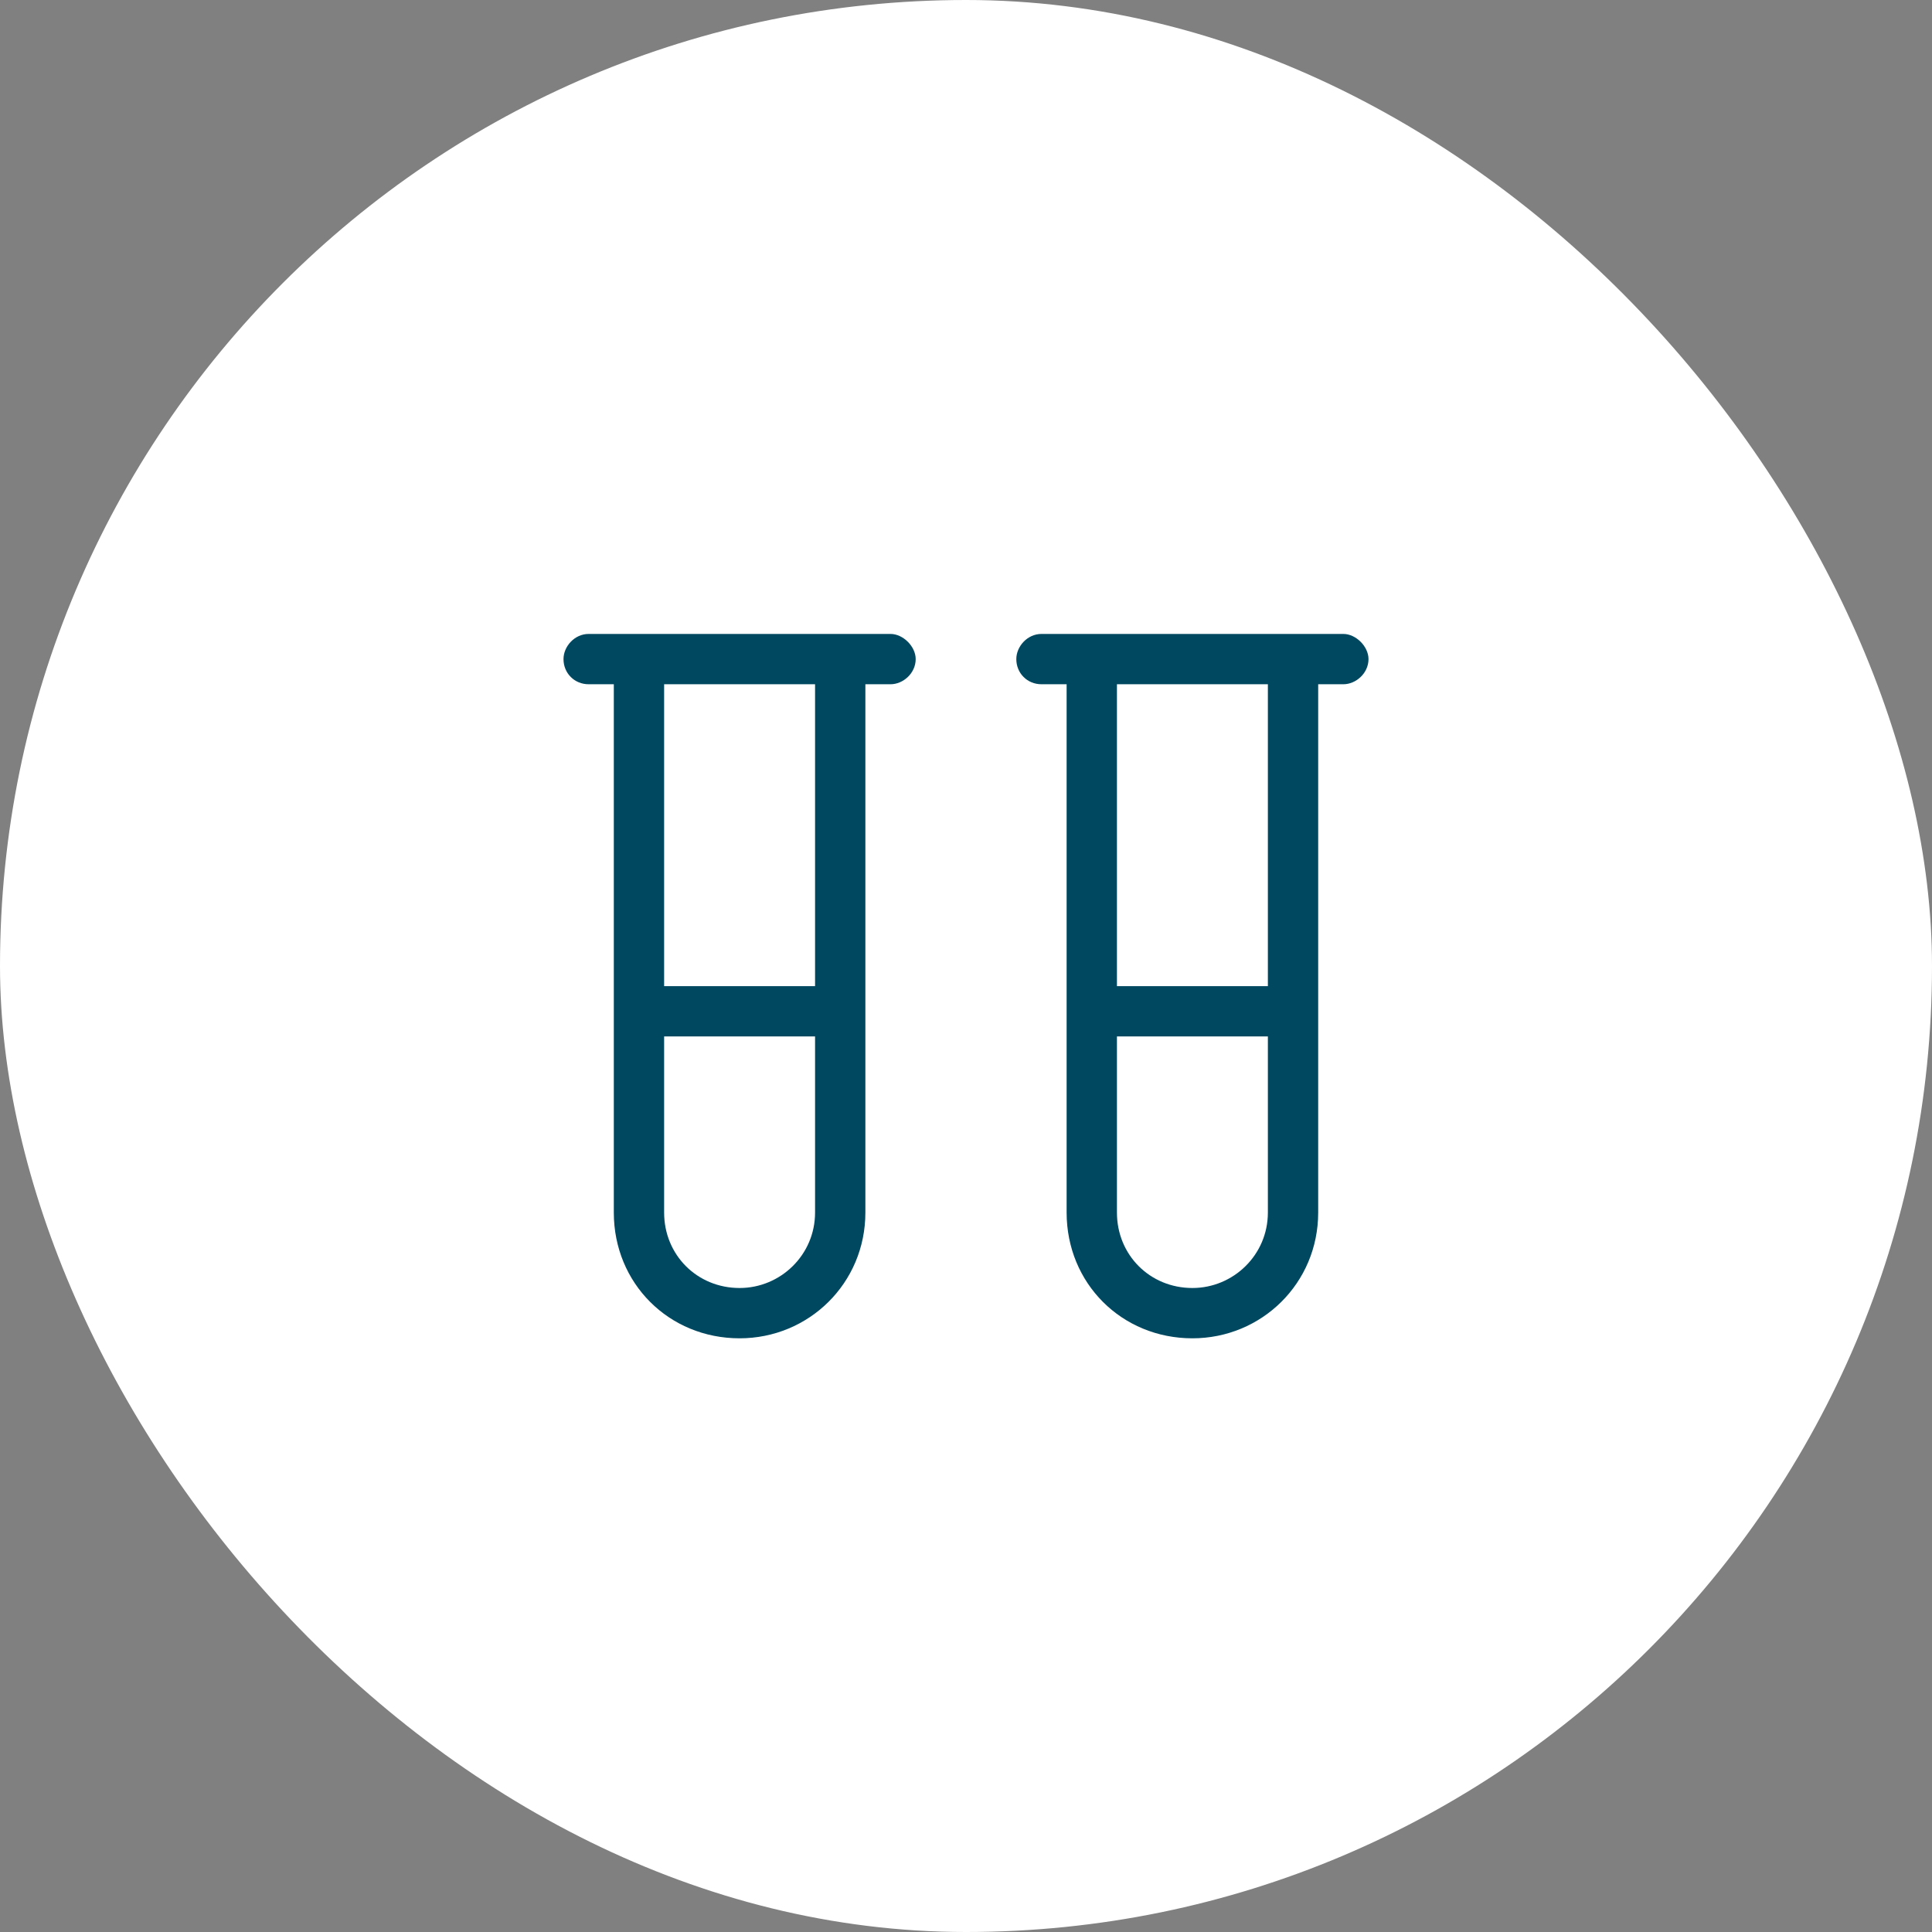
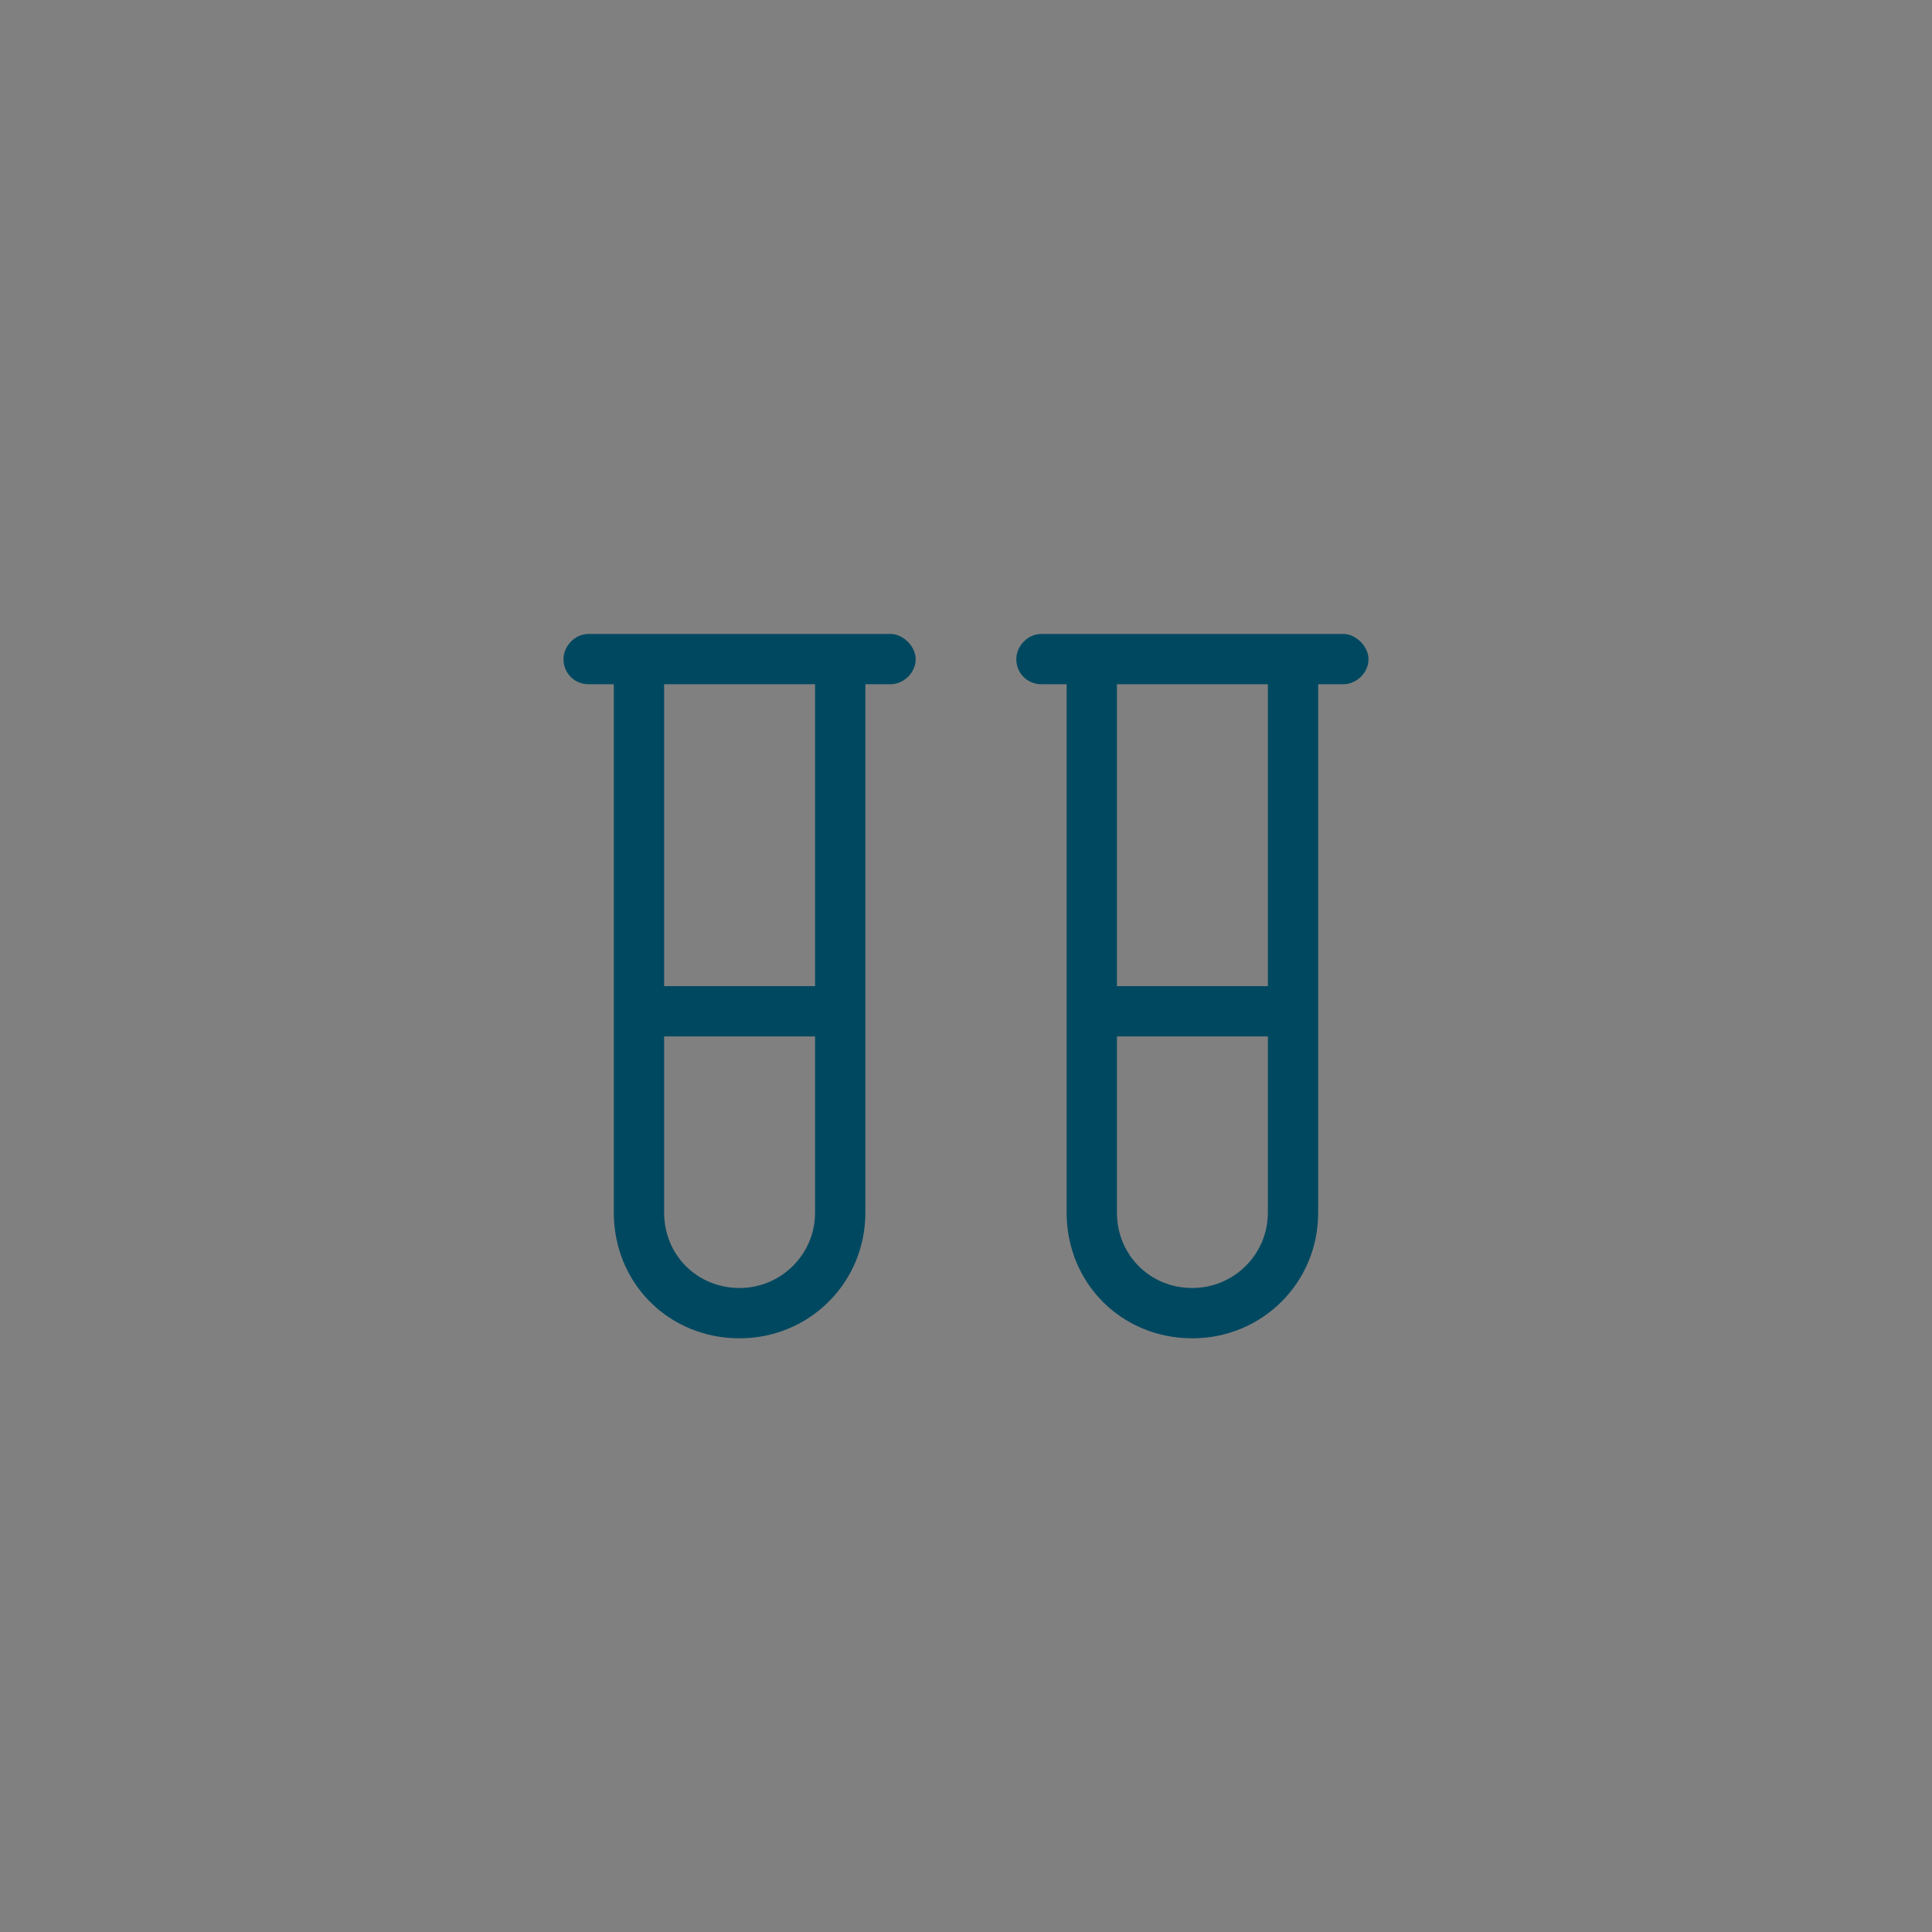
<svg xmlns="http://www.w3.org/2000/svg" width="48" height="48" viewBox="0 0 48 48" fill="none">
  <rect x="0" y="0" width="48" height="48" fill="#808080" stroke="none" />
-   <rect width="48" height="48" rx="24" fill="white" />
  <path d="M14.625 15.75H15.875H20.875H22.125C22.438 15.75 22.75 16.062 22.75 16.375C22.75 16.727 22.438 17 22.125 17H21.5V25.125V30.125C21.5 31.883 20.094 33.25 18.375 33.25C16.617 33.25 15.25 31.883 15.25 30.125V25.125V17H14.625C14.273 17 14 16.727 14 16.375C14 16.062 14.273 15.75 14.625 15.75ZM16.5 24.5H20.25V17H16.5V24.5ZM16.5 25.75V30.125C16.5 31.18 17.32 32 18.375 32C19.391 32 20.25 31.18 20.25 30.125V25.75H16.5ZM25.875 15.75H27.125H32.125H33.375C33.688 15.75 34 16.062 34 16.375C34 16.727 33.688 17 33.375 17H32.75V25.125V30.125C32.75 31.883 31.344 33.25 29.625 33.25C27.867 33.25 26.5 31.883 26.5 30.125V25.125V17H25.875C25.523 17 25.25 16.727 25.25 16.375C25.25 16.062 25.523 15.75 25.875 15.75ZM27.75 24.5H31.5V17H27.75V24.5ZM27.75 25.75V30.125C27.75 31.18 28.57 32 29.625 32C30.641 32 31.5 31.18 31.5 30.125V25.75H27.75Z" fill="#004860" />
</svg>